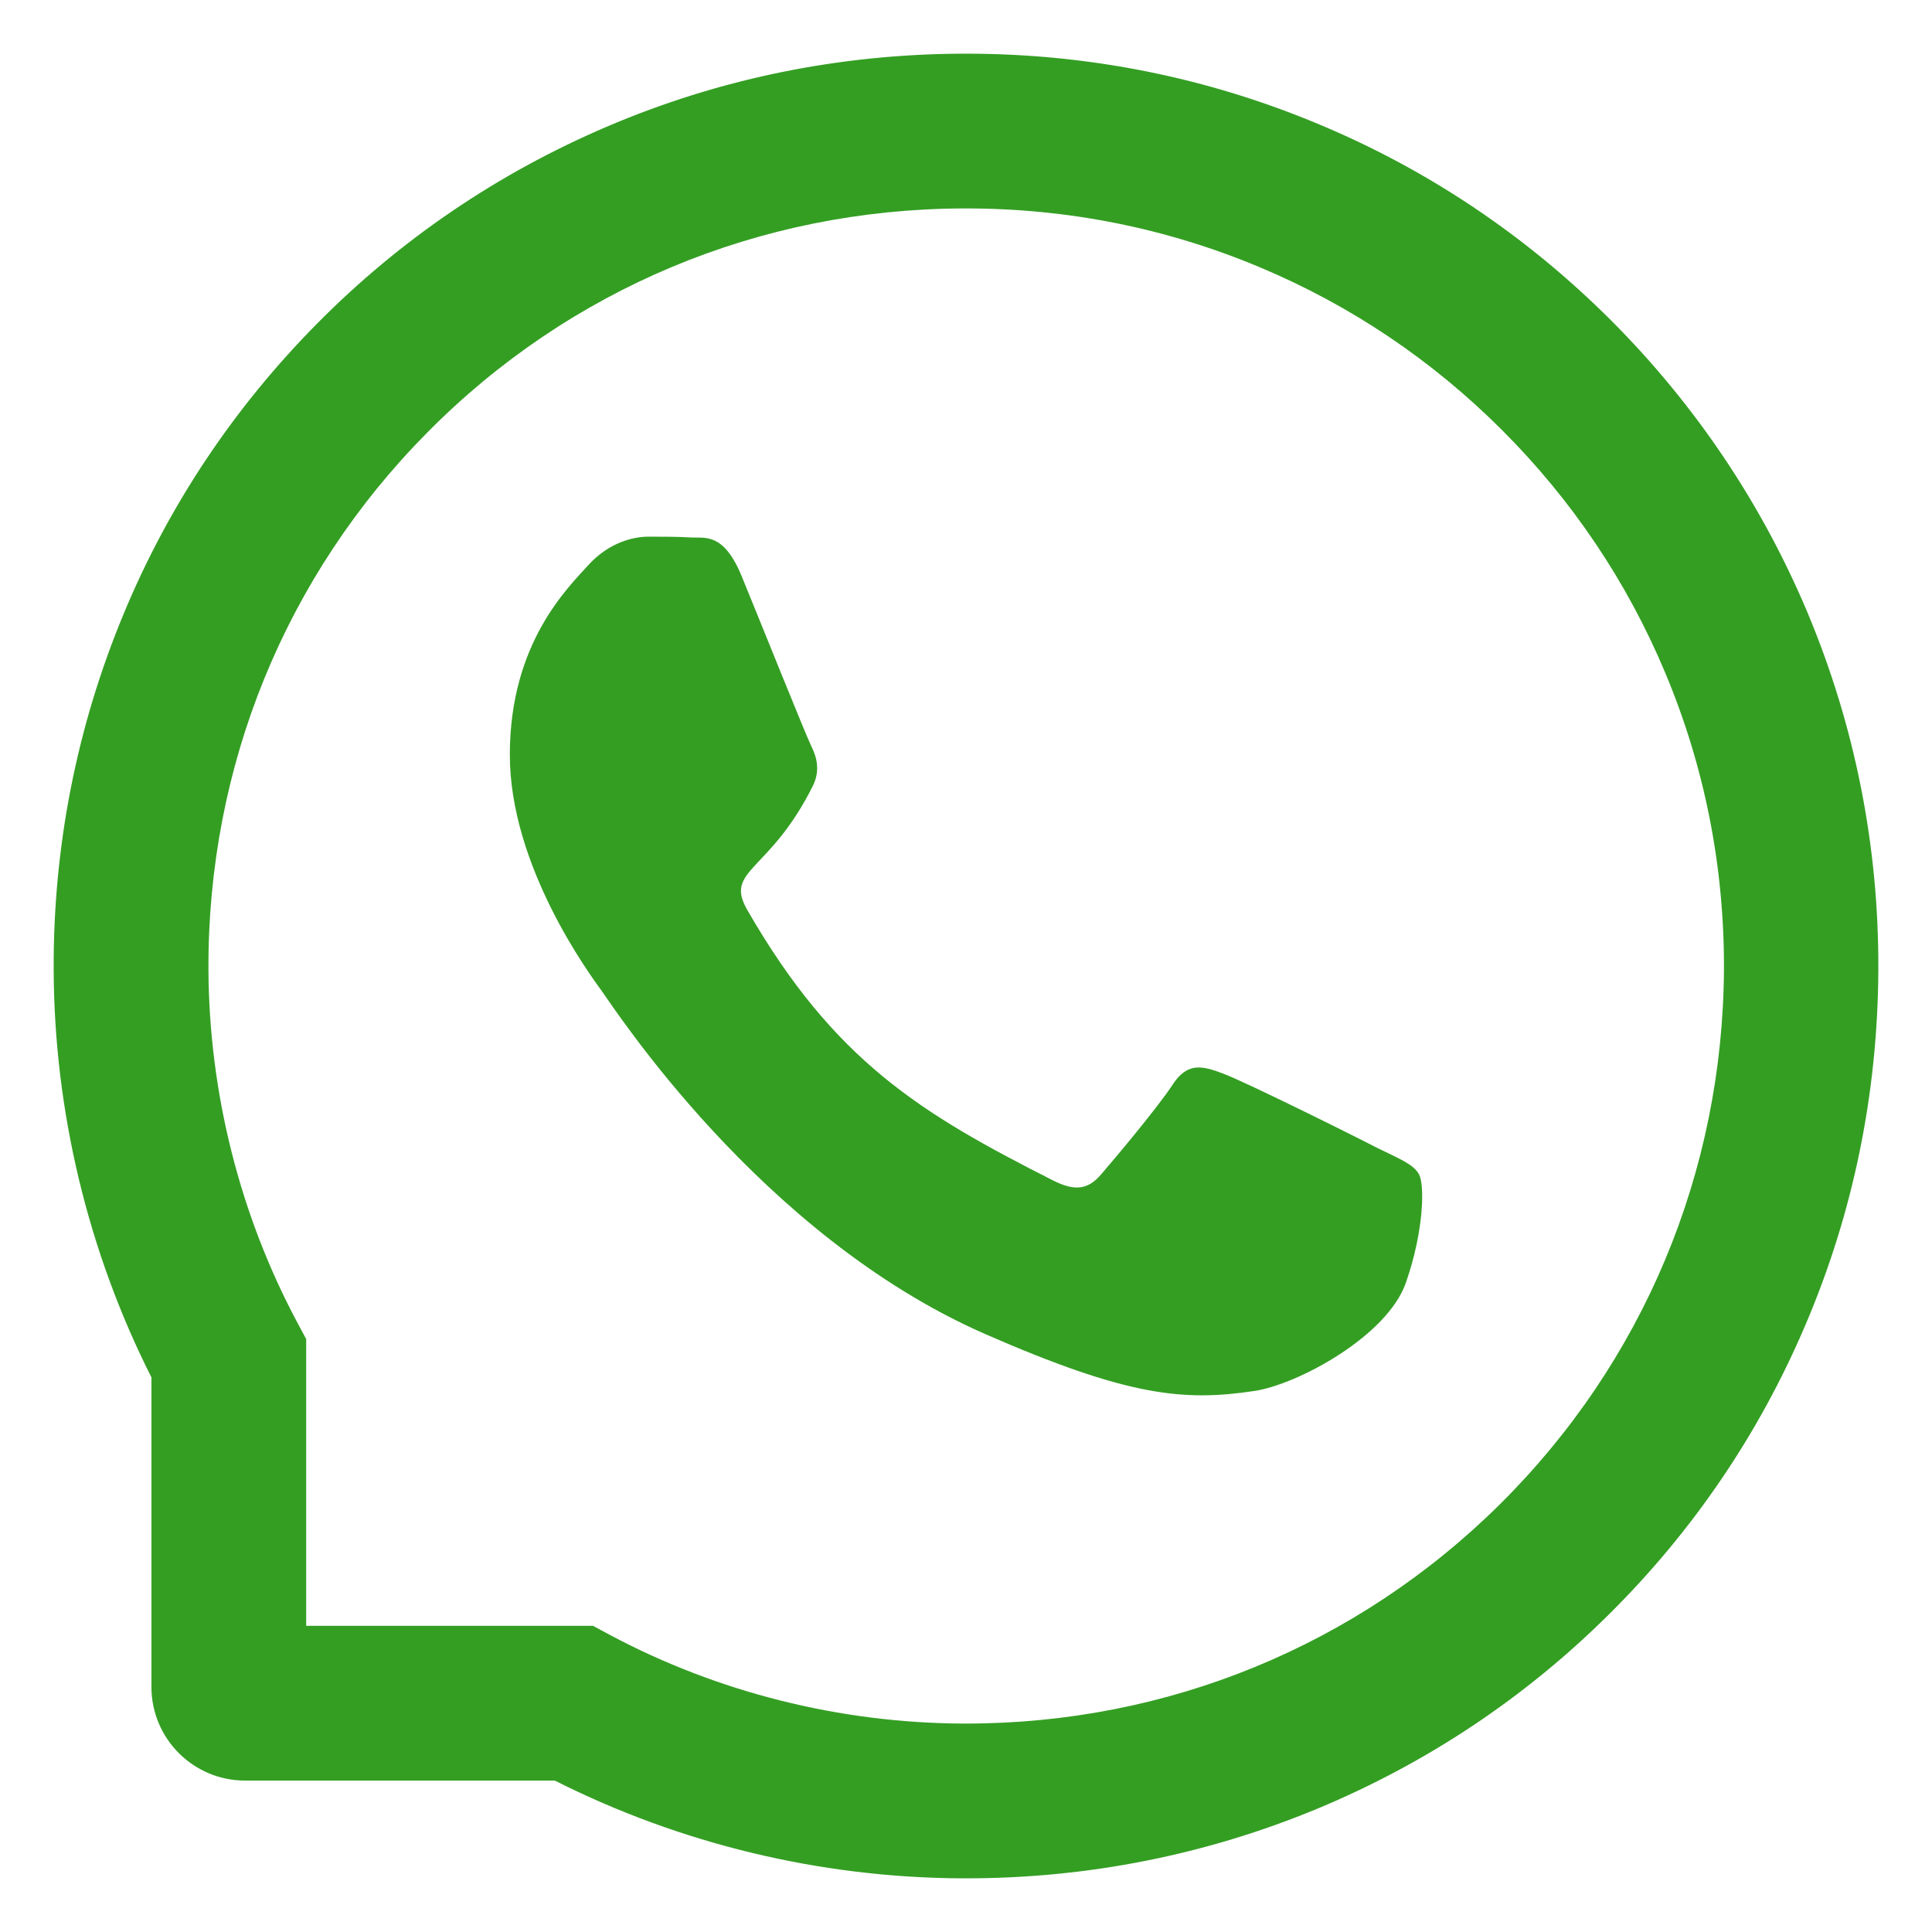
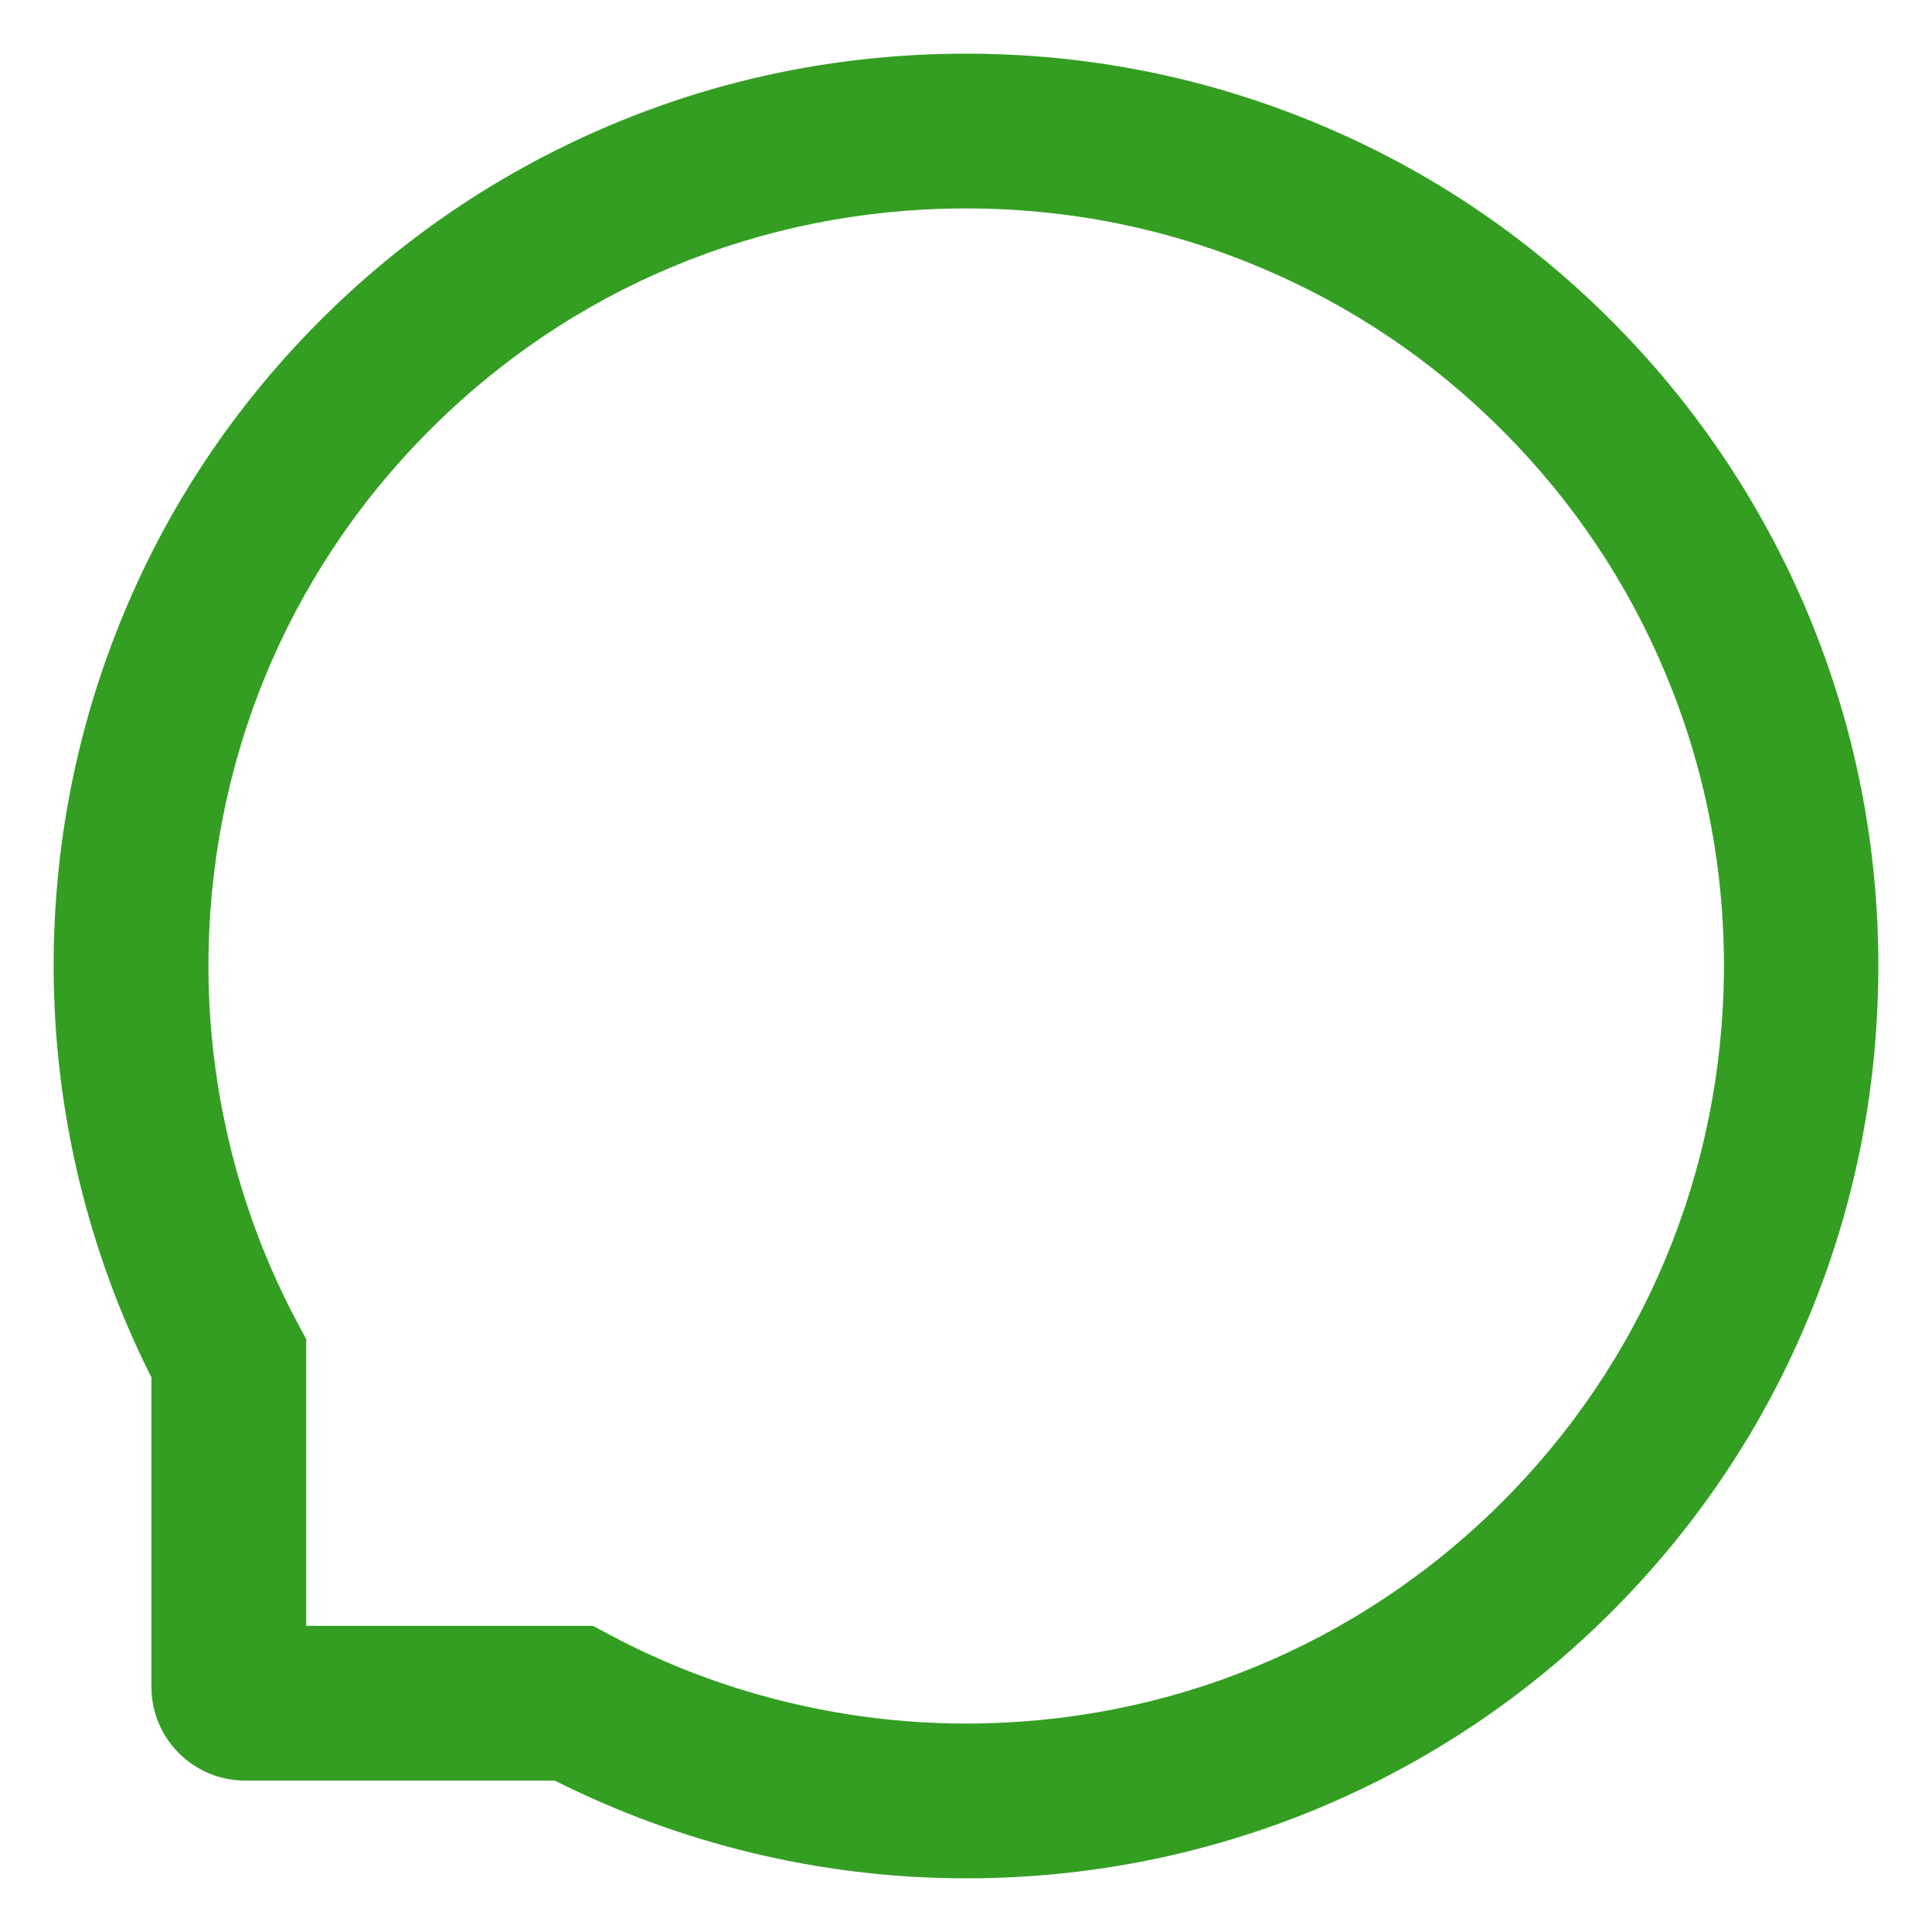
<svg xmlns="http://www.w3.org/2000/svg" width="72" height="72" viewBox="0 0 72 72" fill="none">
-   <path d="M51.287 42.76C50.46 42.329 46.339 40.283 45.572 40.006C44.805 39.714 44.244 39.576 43.69 40.437C43.128 41.291 41.534 43.191 41.033 43.768C40.547 44.337 40.054 44.406 39.227 43.983C34.309 41.491 31.083 39.537 27.842 33.899C26.985 32.399 28.7 32.507 30.301 29.269C30.575 28.699 30.438 28.215 30.225 27.784C30.013 27.353 28.343 23.184 27.645 21.485C26.969 19.831 26.271 20.061 25.762 20.031C25.277 20 24.723 20 24.161 20C23.599 20 22.696 20.215 21.93 21.054C21.163 21.908 19 23.961 19 28.13C19 32.299 21.998 36.337 22.408 36.907C22.833 37.476 28.305 46.029 36.707 49.713C42.02 52.036 44.099 52.236 46.756 51.836C48.373 51.59 51.705 49.79 52.395 47.798C53.086 45.814 53.086 44.114 52.881 43.76C52.676 43.383 52.114 43.168 51.287 42.76Z" fill="#349E23" />
  <path d="M67.359 22.825C65.643 18.75 63.184 15.091 60.05 11.95C56.916 8.815 53.258 6.349 49.175 4.641C45.001 2.888 40.569 2 36 2H35.848C31.249 2.023 26.794 2.933 22.605 4.725C18.56 6.455 14.932 8.914 11.828 12.048C8.724 15.183 6.288 18.825 4.604 22.886C2.858 27.09 1.978 31.56 2 36.159C2.023 41.426 3.283 46.655 5.643 51.33V62.866C5.643 64.794 7.207 66.357 9.134 66.357H20.677C25.352 68.717 30.581 69.977 35.848 70H36.008C40.553 70 44.963 69.12 49.114 67.397C53.174 65.704 56.825 63.276 59.952 60.172C63.086 57.068 65.552 53.44 67.275 49.395C69.066 45.206 69.977 40.751 70 36.152C70.022 31.53 69.127 27.045 67.359 22.825ZM55.891 56.066C50.571 61.333 43.513 64.232 36 64.232H35.871C31.295 64.209 26.749 63.071 22.734 60.931L22.097 60.589H11.411V49.904L11.069 49.266C8.929 45.251 7.791 40.705 7.768 36.129C7.738 28.562 10.629 21.459 15.934 16.108C21.231 10.758 28.312 7.798 35.879 7.768H36.008C39.802 7.768 43.483 8.504 46.951 9.961C50.336 11.38 53.372 13.422 55.982 16.033C58.585 18.636 60.635 21.679 62.054 25.064C63.526 28.57 64.262 32.289 64.247 36.129C64.201 43.688 61.234 50.769 55.891 56.066Z" fill="#349E23" />
</svg>